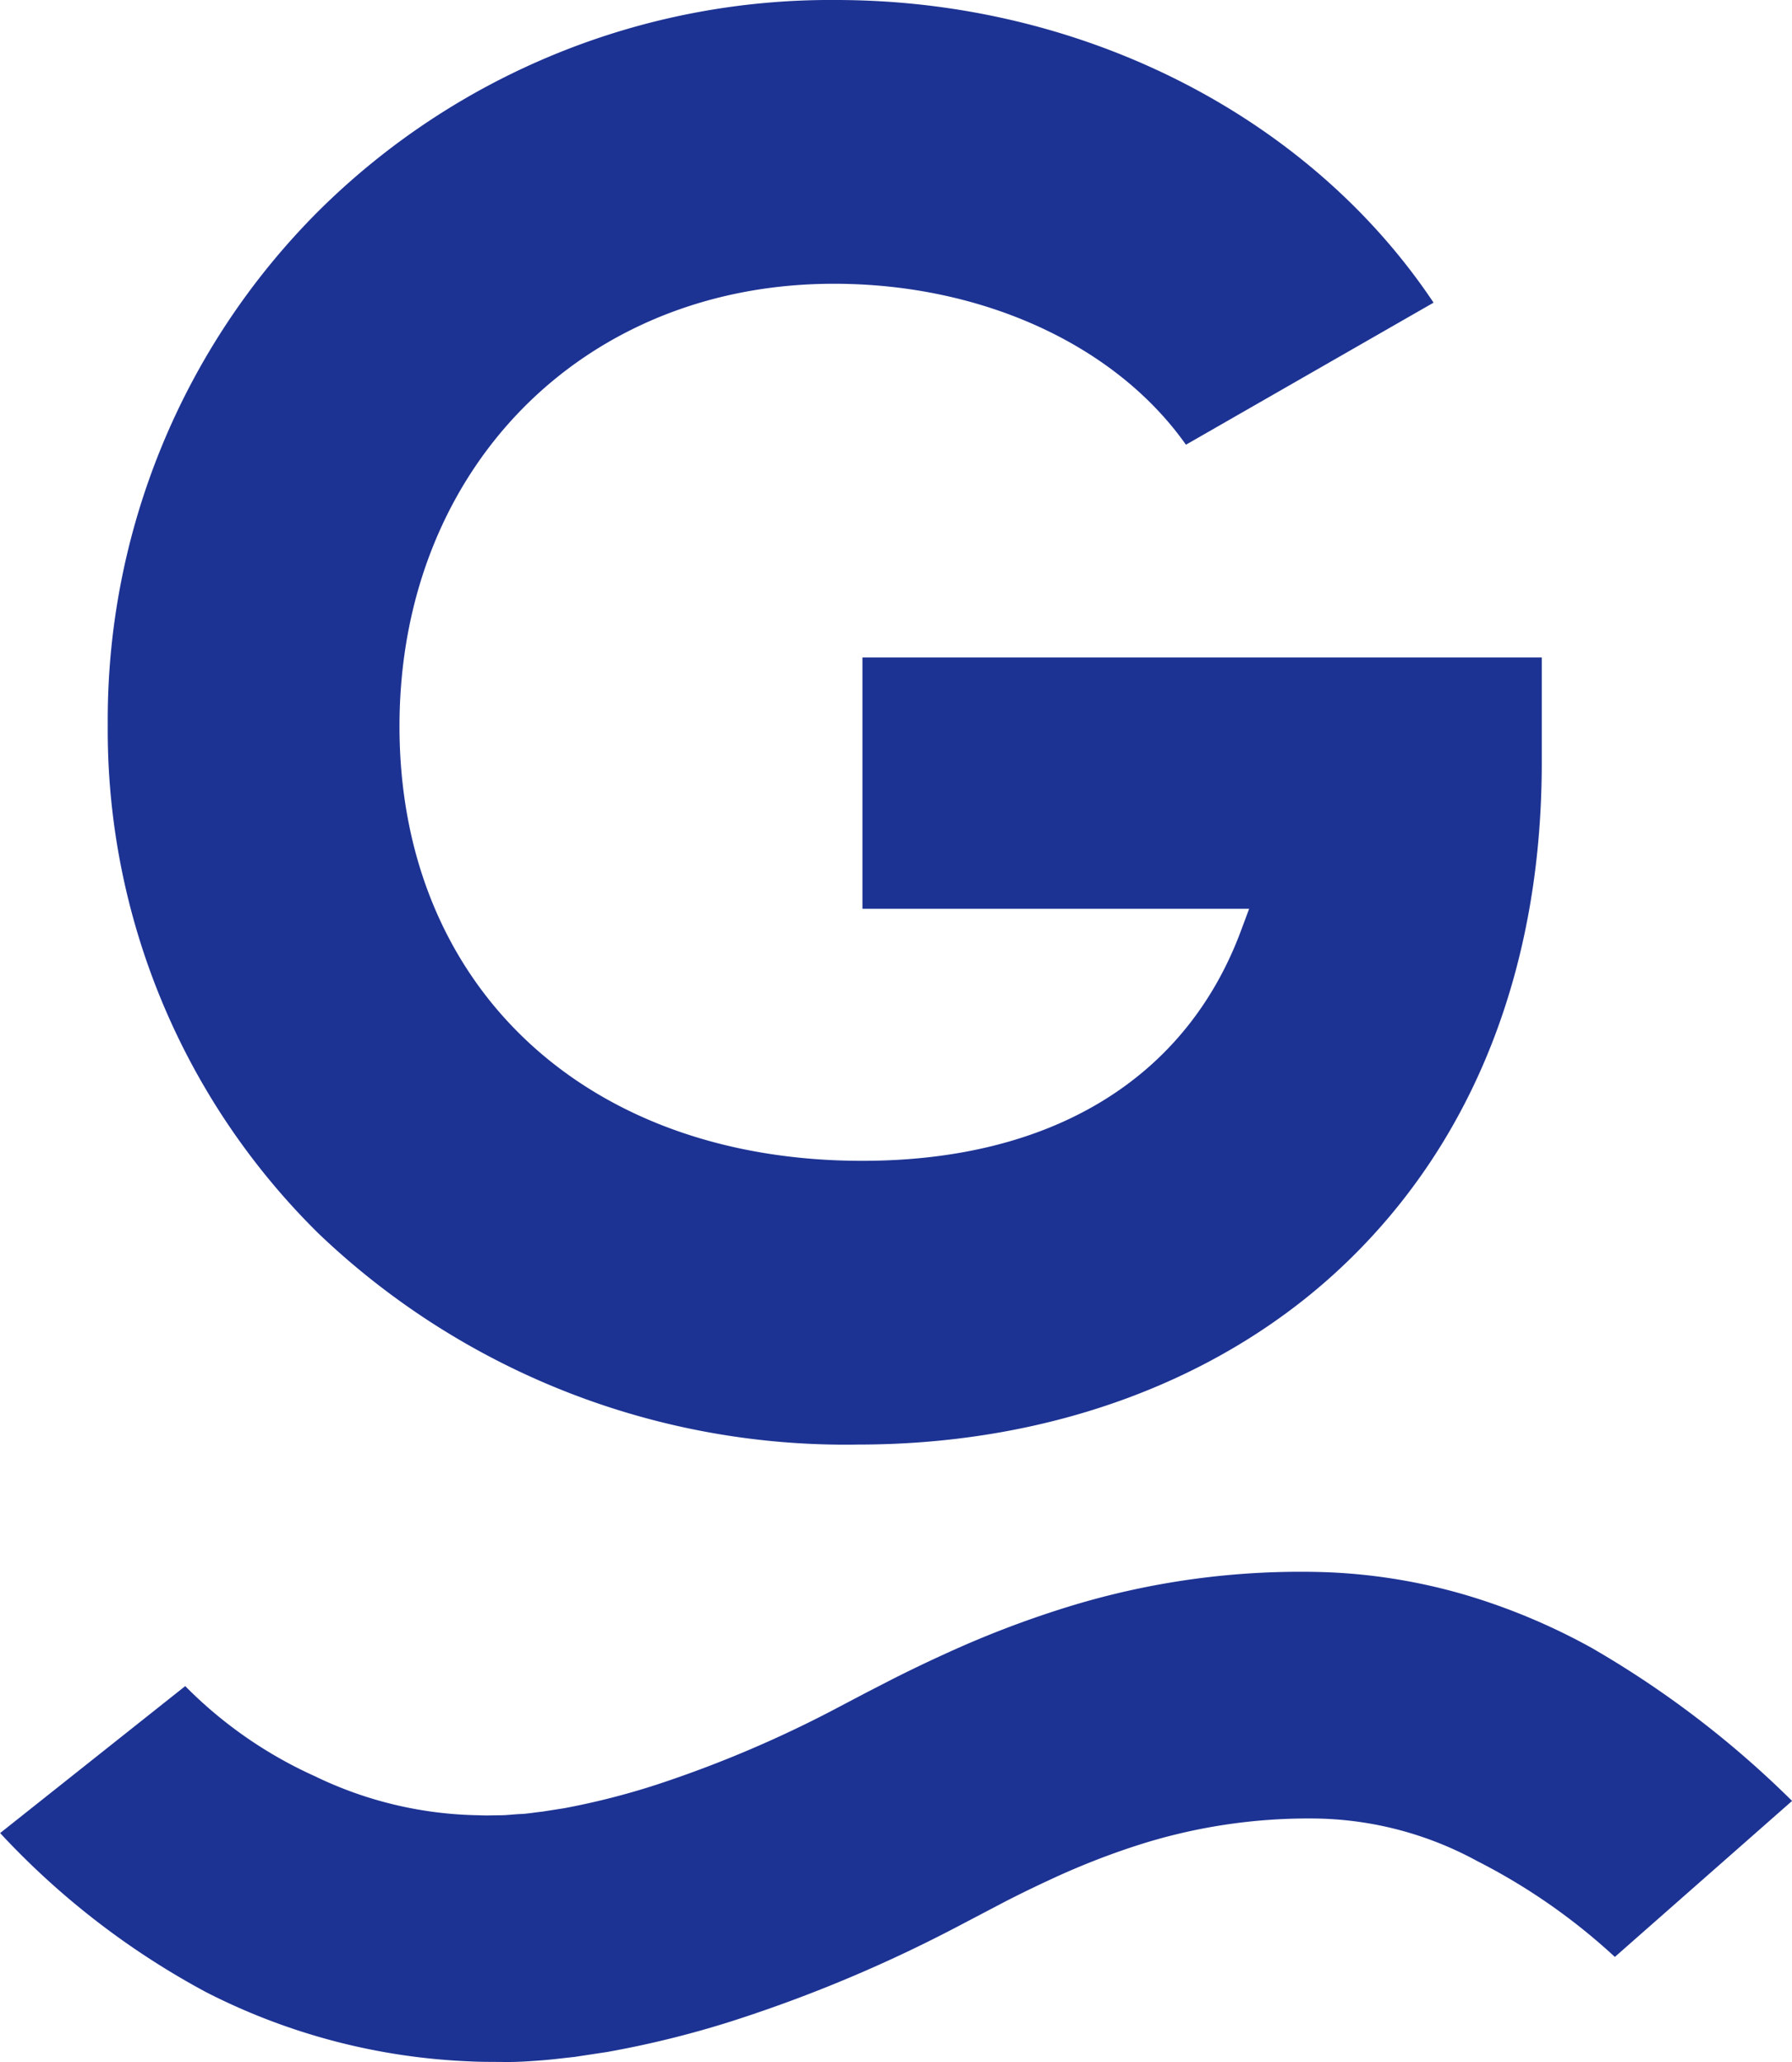
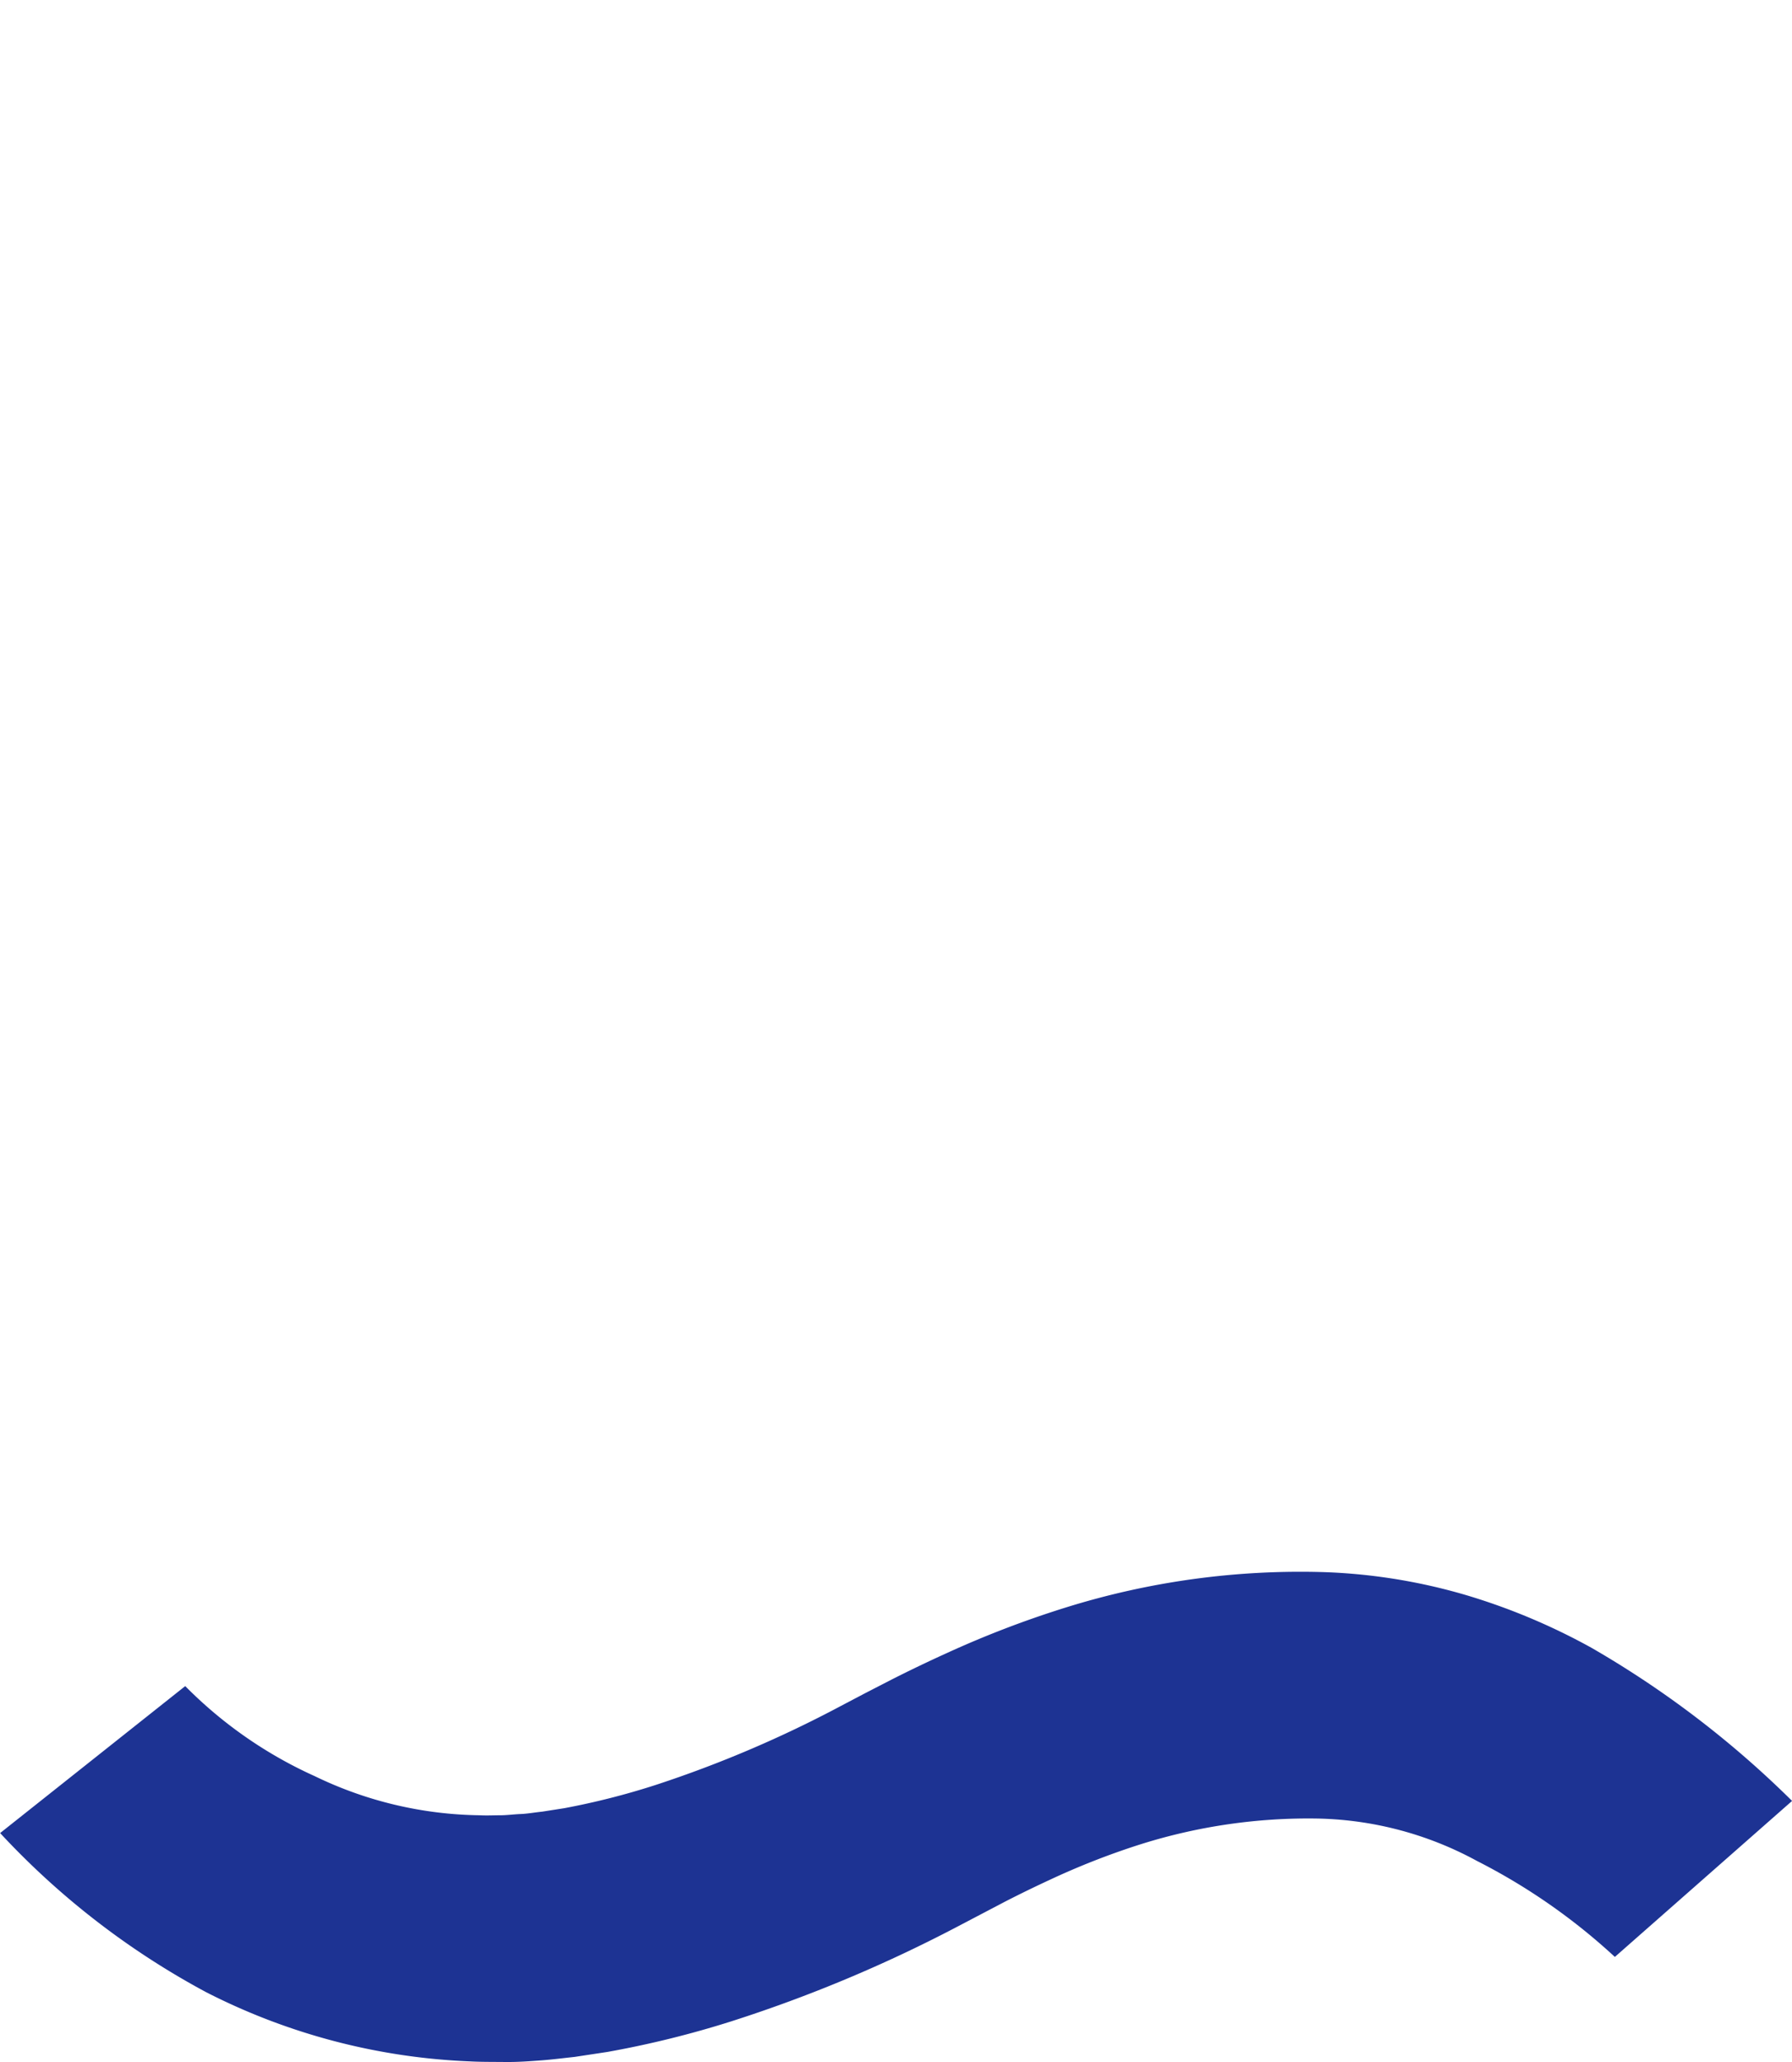
<svg xmlns="http://www.w3.org/2000/svg" width="67.608" height="77.78" viewBox="0 0 67.608 77.78">
  <g id="RG_Signet_blau" transform="translate(-996.115 -371.405)">
    <g id="Gruppe_6" data-name="Gruppe 6" transform="translate(1000.178 371.405)">
      <g id="Gruppe_5" data-name="Gruppe 5" transform="translate(0 0)">
        <g id="Gruppe_4" data-name="Gruppe 4">
-           <path id="Pfad_3" data-name="Pfad 3" d="M1057.709,371.405c9.26,0,17.835,4.358,22.548,11.416l-9.342,5.358c-2.655-3.759-7.681-6.071-13.283-6.071-9.5,0-16.388,7.021-16.388,16.694,0,9.8,7.017,16.388,17.46,16.388,7.124,0,12.2-3.079,14.283-8.67l.312-.836H1058.71v-9.478h25.629v3.974c0,7.7-2.554,14.224-7.387,18.861-4.6,4.418-11.139,6.851-18.4,6.851a28.778,28.778,0,0,1-20.349-7.947,26.649,26.649,0,0,1-7.966-19.221,27.132,27.132,0,0,1,7.951-19.358,27.405,27.405,0,0,1,19.523-7.961" transform="translate(-1030.235 -371.405)" fill="#1d3393" />
-         </g>
+           </g>
      </g>
    </g>
    <g id="Gruppe_7" data-name="Gruppe 7" transform="translate(996.115 430.689)">
      <path id="Pfad_4" data-name="Pfad 4" d="M1057.04,883.792a23.007,23.007,0,0,0-5.2-3.619,13.1,13.1,0,0,0-5.993-1.6,21.062,21.062,0,0,0-6.756.988,28.4,28.4,0,0,0-3.364,1.32c-.566.262-1.135.538-1.71.834l-1.807.948a53.189,53.189,0,0,1-8.506,3.559,37.053,37.053,0,0,1-4.674,1.154l-1.241.188c-.427.045-.843.1-1.28.132s-.866.064-1.325.059-.909,0-1.32-.022a23.95,23.95,0,0,1-9.96-2.605,29.819,29.819,0,0,1-7.784-6.008l6.983-5.543a16.269,16.269,0,0,0,4.894,3.4,14.667,14.667,0,0,0,6.209,1.472c.289.015.536,0,.78,0s.515-.037.772-.047.54-.062.81-.089l.836-.131a27.867,27.867,0,0,0,3.474-.885,43.917,43.917,0,0,0,6.961-2.971l.917-.482,1-.515c.673-.341,1.366-.674,2.074-.995a37.807,37.807,0,0,1,4.469-1.714,29.724,29.724,0,0,1,9.813-1.341,21.582,21.582,0,0,1,5.262.85,23.756,23.756,0,0,1,4.789,2.006,37.058,37.058,0,0,1,7.563,5.773Z" transform="translate(-996.115 -869.263)" fill="#1d3393" />
    </g>
  </g>
</svg>